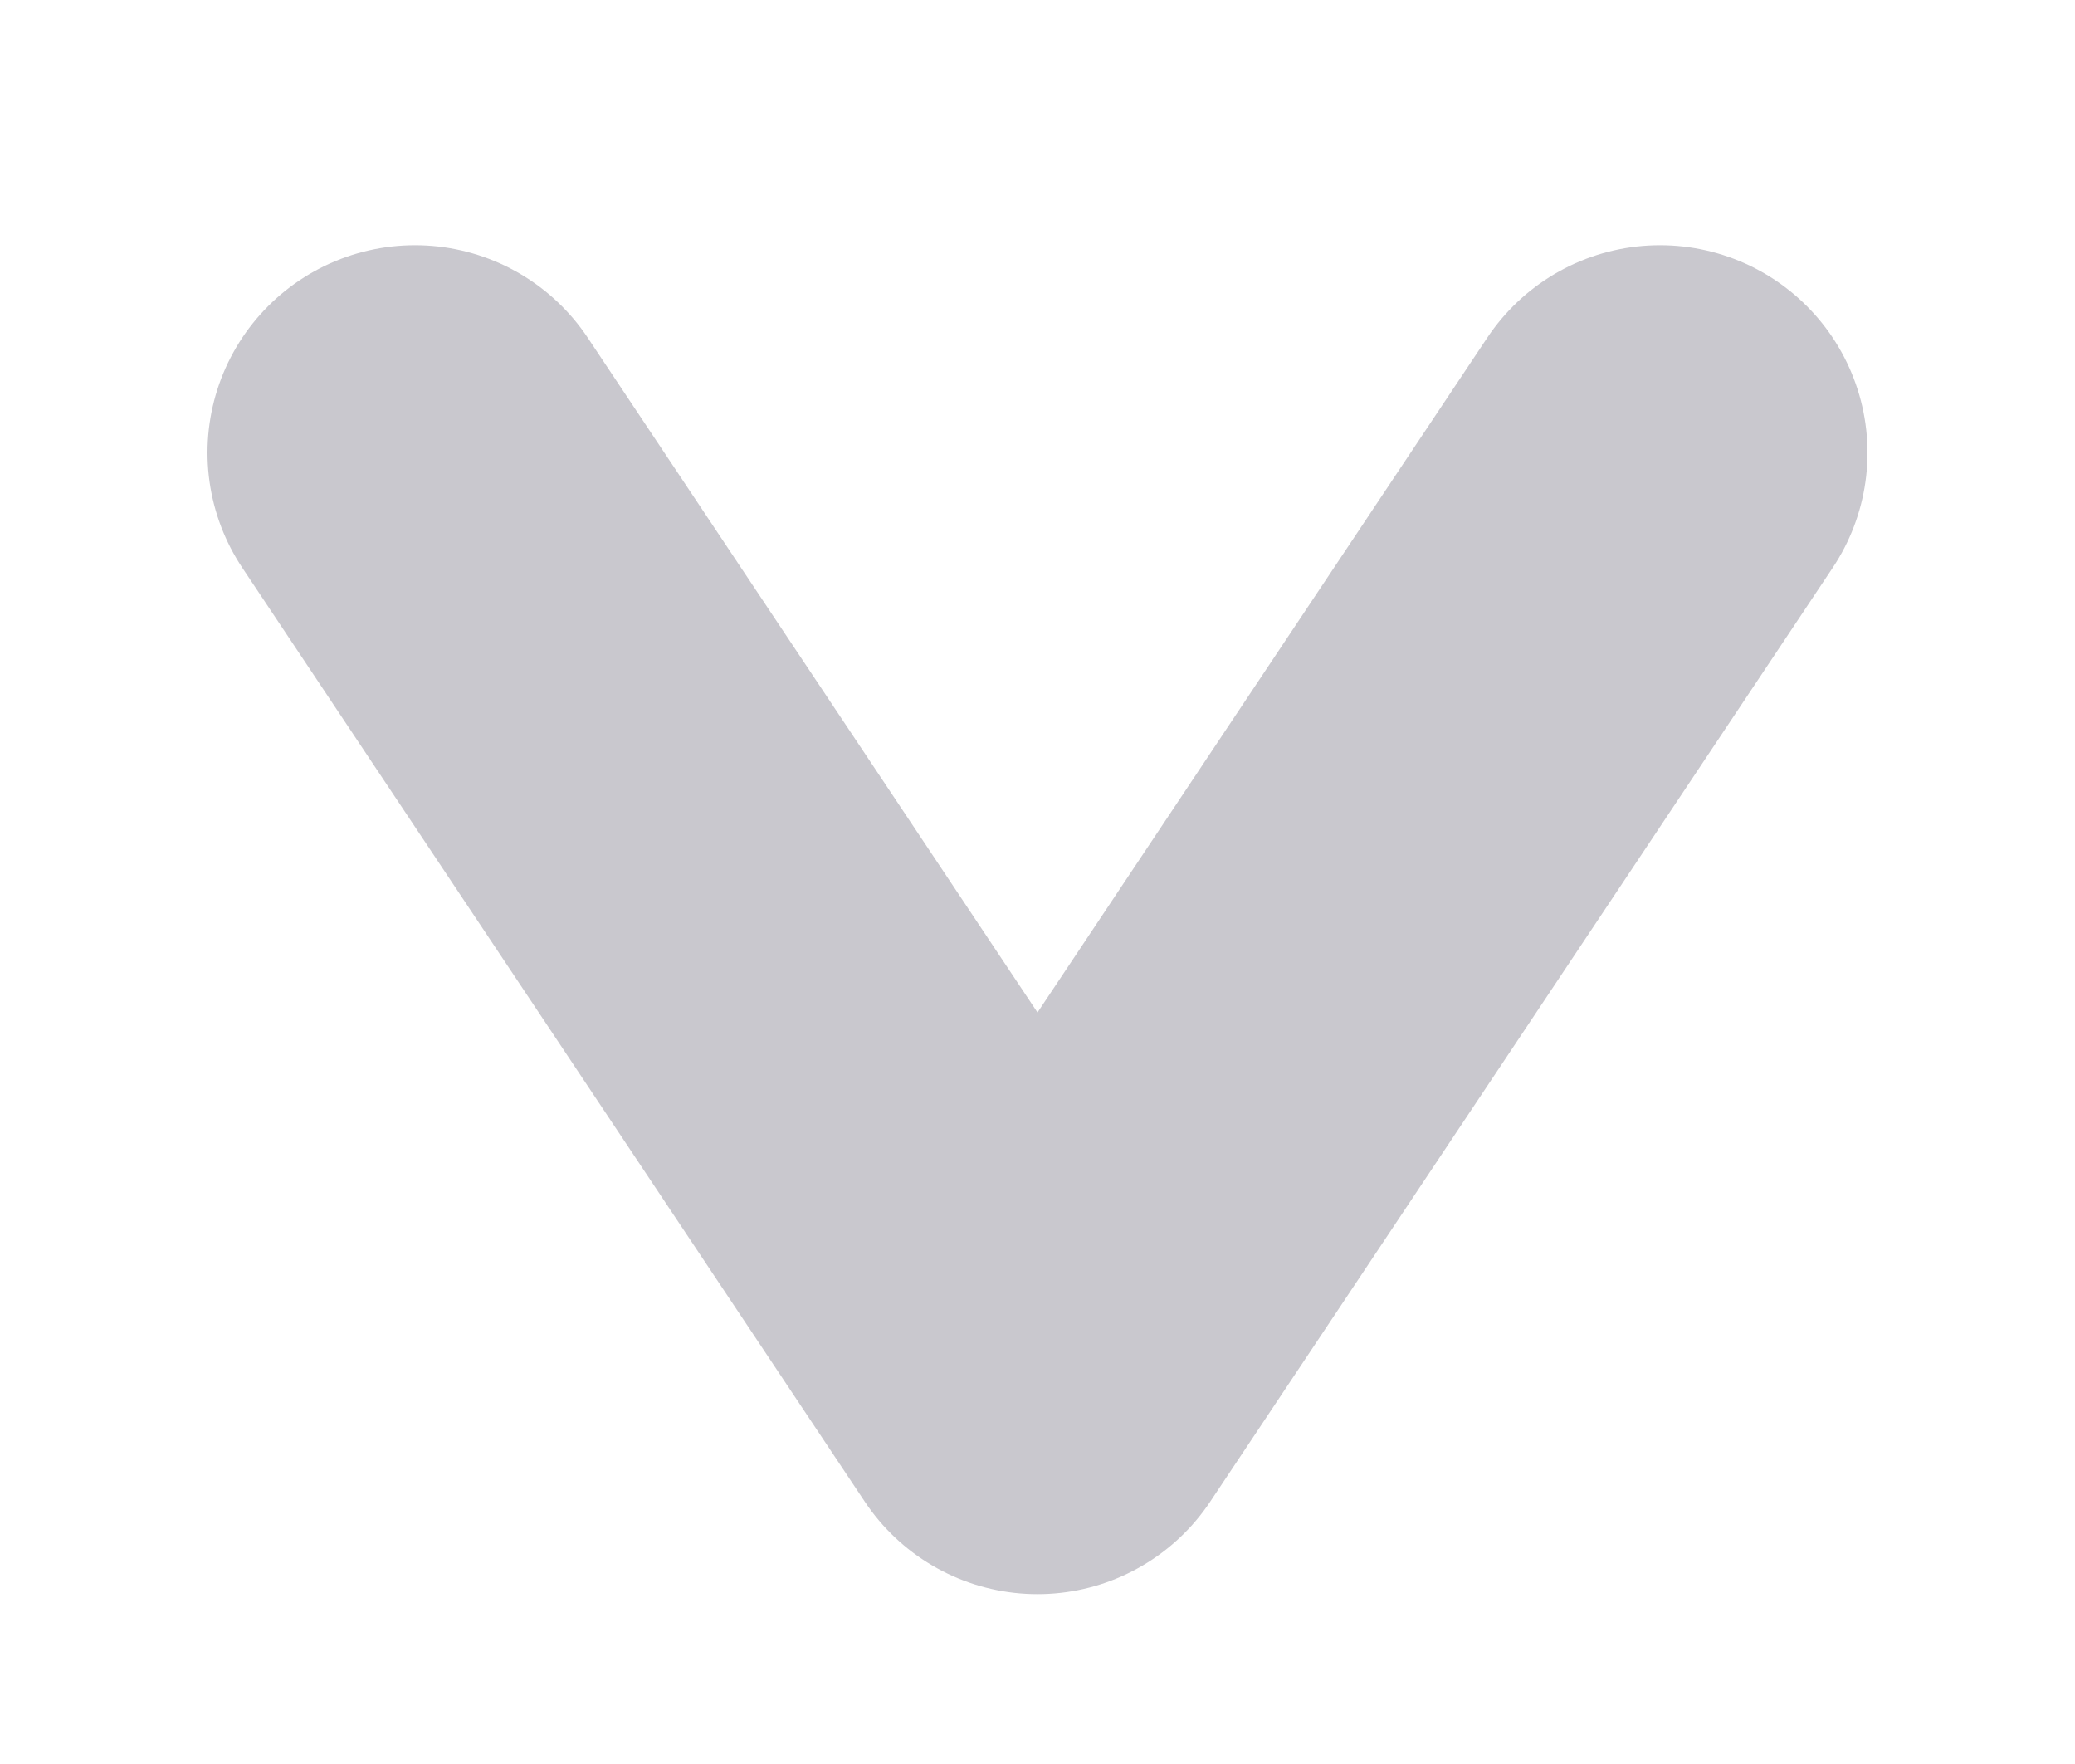
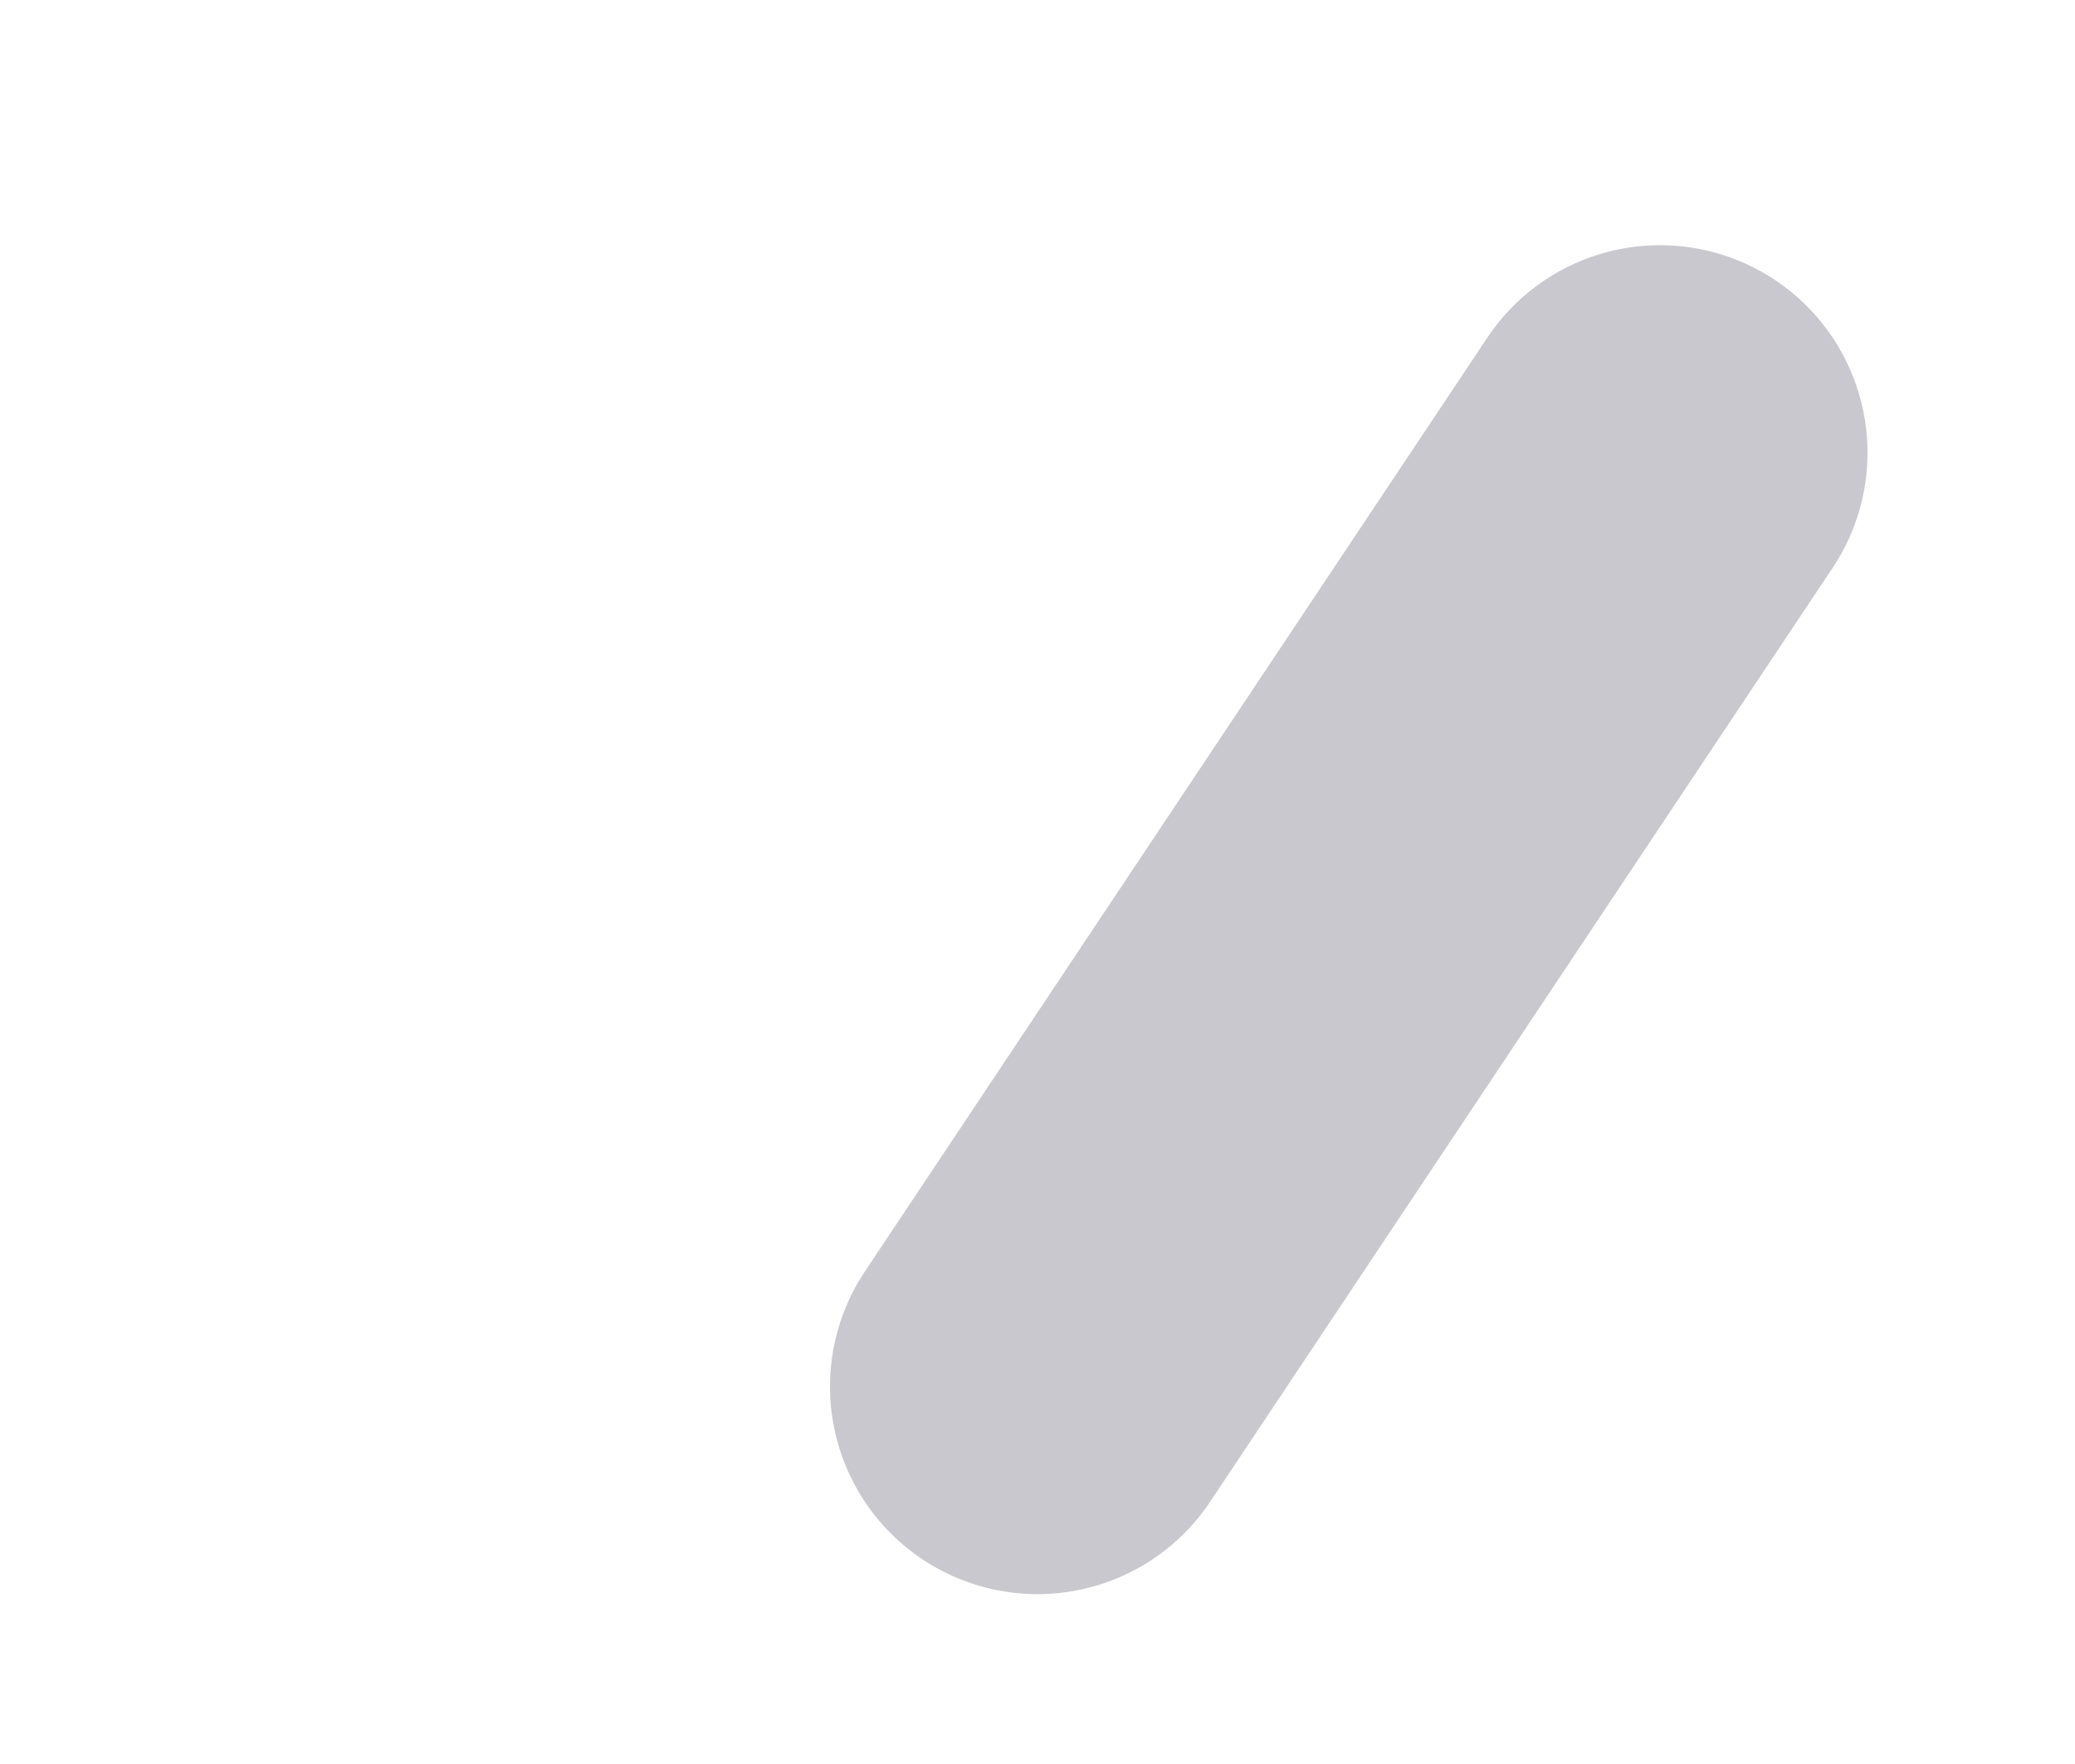
<svg xmlns="http://www.w3.org/2000/svg" width="20" height="17" viewBox="0 0 20 17" fill="none">
-   <path d="M16 4.363L10 13.363L4 4.363" stroke="#C9C8CE" stroke-width="4" stroke-linecap="round" stroke-linejoin="round" />
+   <path d="M16 4.363L10 13.363" stroke="#C9C8CE" stroke-width="4" stroke-linecap="round" stroke-linejoin="round" />
</svg>